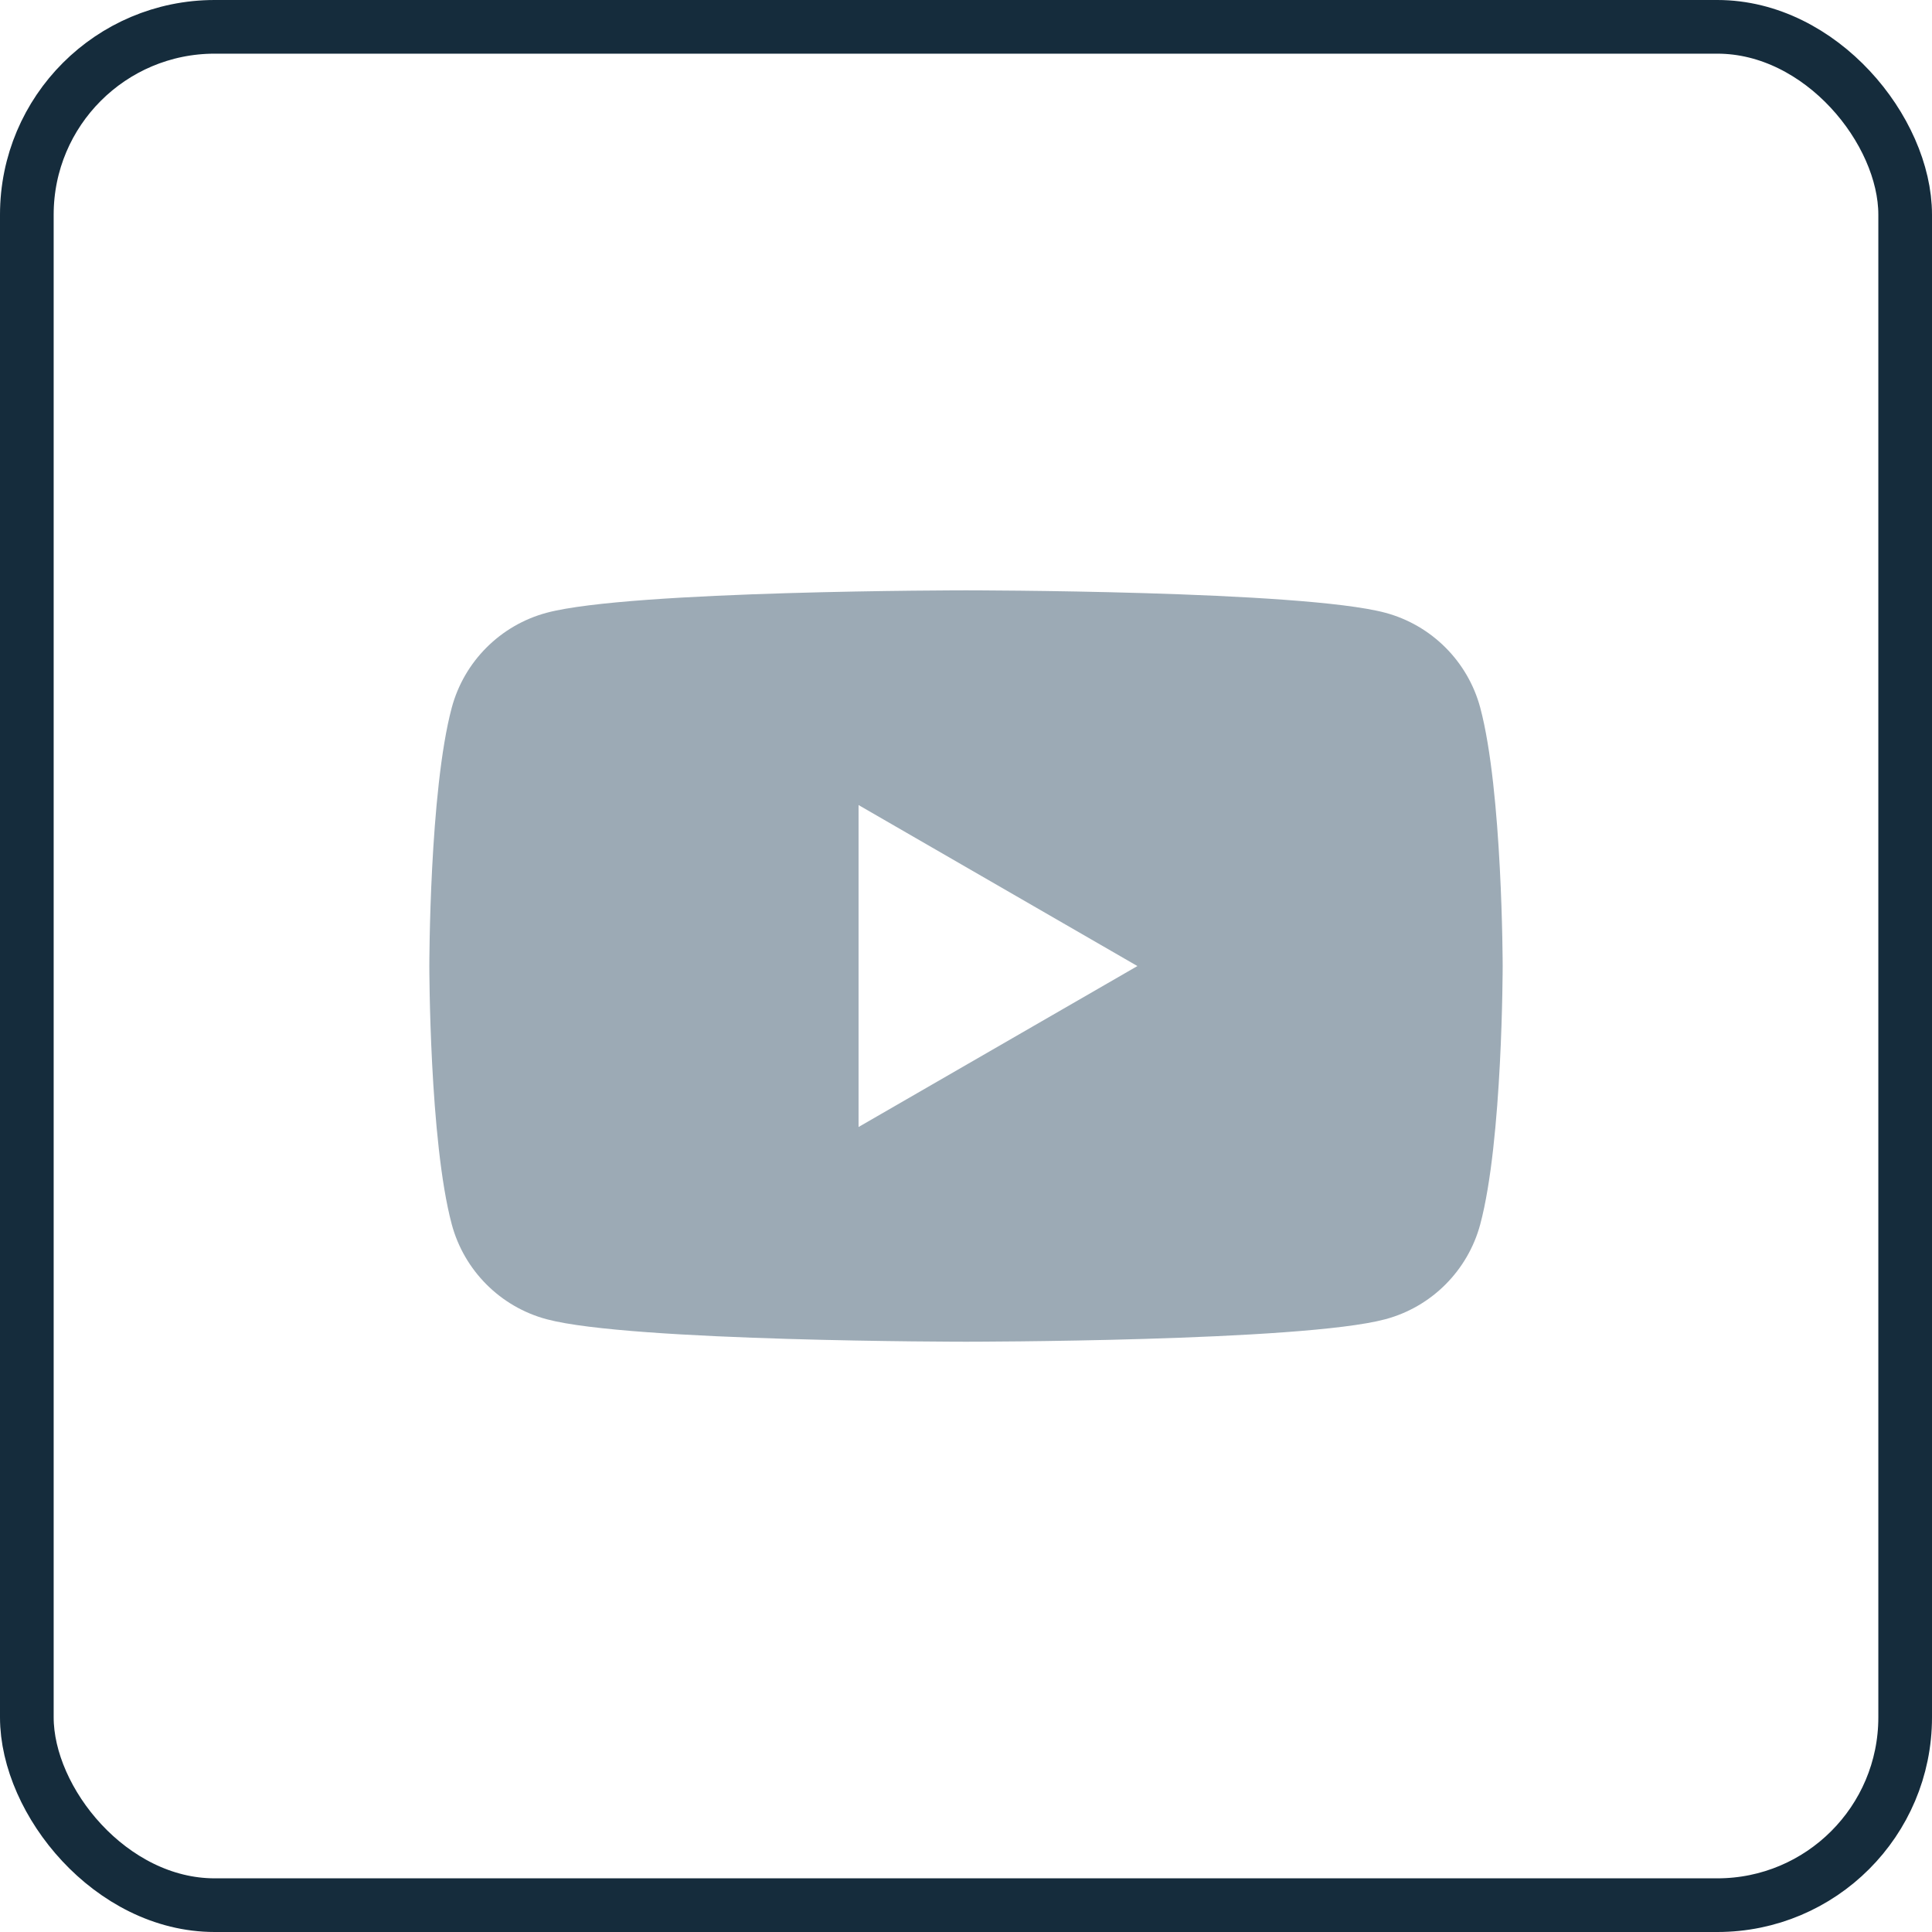
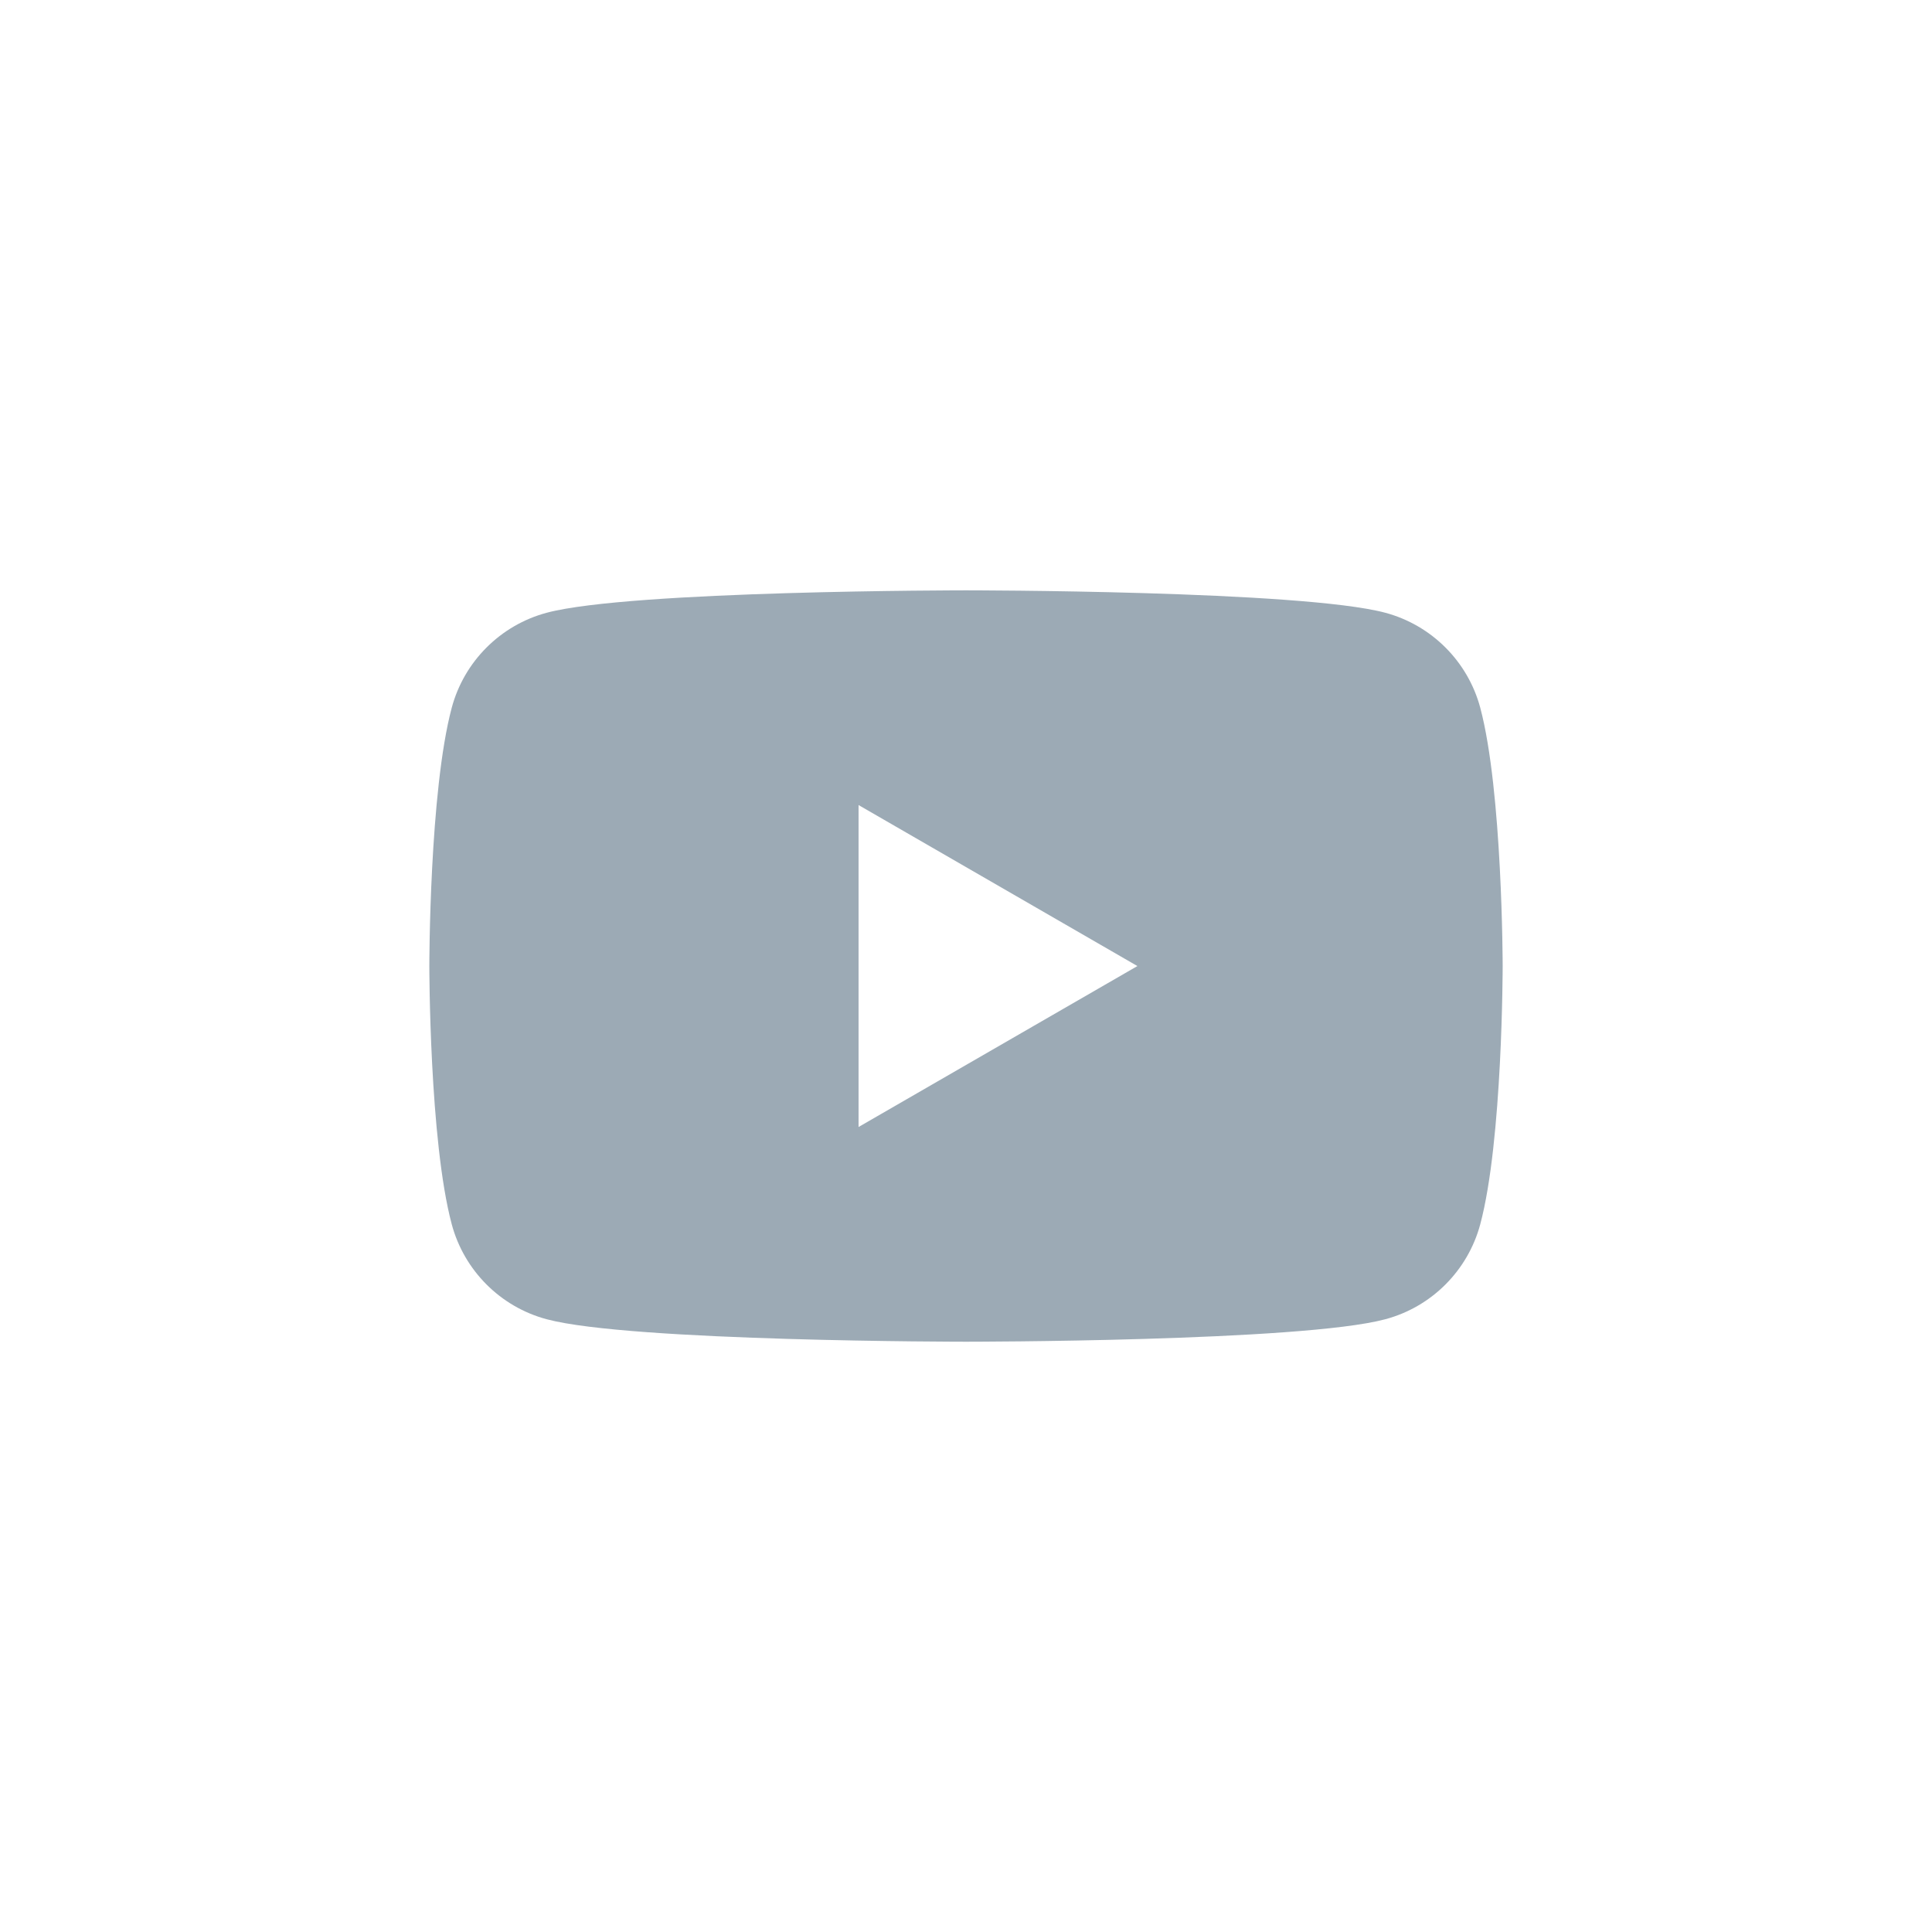
<svg xmlns="http://www.w3.org/2000/svg" width="36" height="36" viewBox="0 0 36 36" fill="none">
-   <rect x="0.5" y="0.5" width="35" height="35" rx="3.5" stroke="#152C3C" />
  <path fill-rule="evenodd" clip-rule="evenodd" d="M25.814 11.418C26.675 11.649 27.351 12.325 27.582 13.186C27.998 14.745 28 18 28 18C28 18 28 21.255 27.582 22.814C27.351 23.675 26.675 24.352 25.814 24.582C24.255 25.001 18 25.001 18 25.001C18 25.001 11.745 25.001 10.186 24.582C9.325 24.352 8.649 23.675 8.418 22.814C8 21.255 8 18 8 18C8 18 8 14.745 8.418 13.186C8.649 12.325 9.325 11.649 10.186 11.418C11.745 11 18 11 18 11C18 11 24.255 11 25.814 11.418ZM21.194 18.001L15.998 21V15.001L21.194 18.001Z" fill="#9CAAB5" />
</svg>